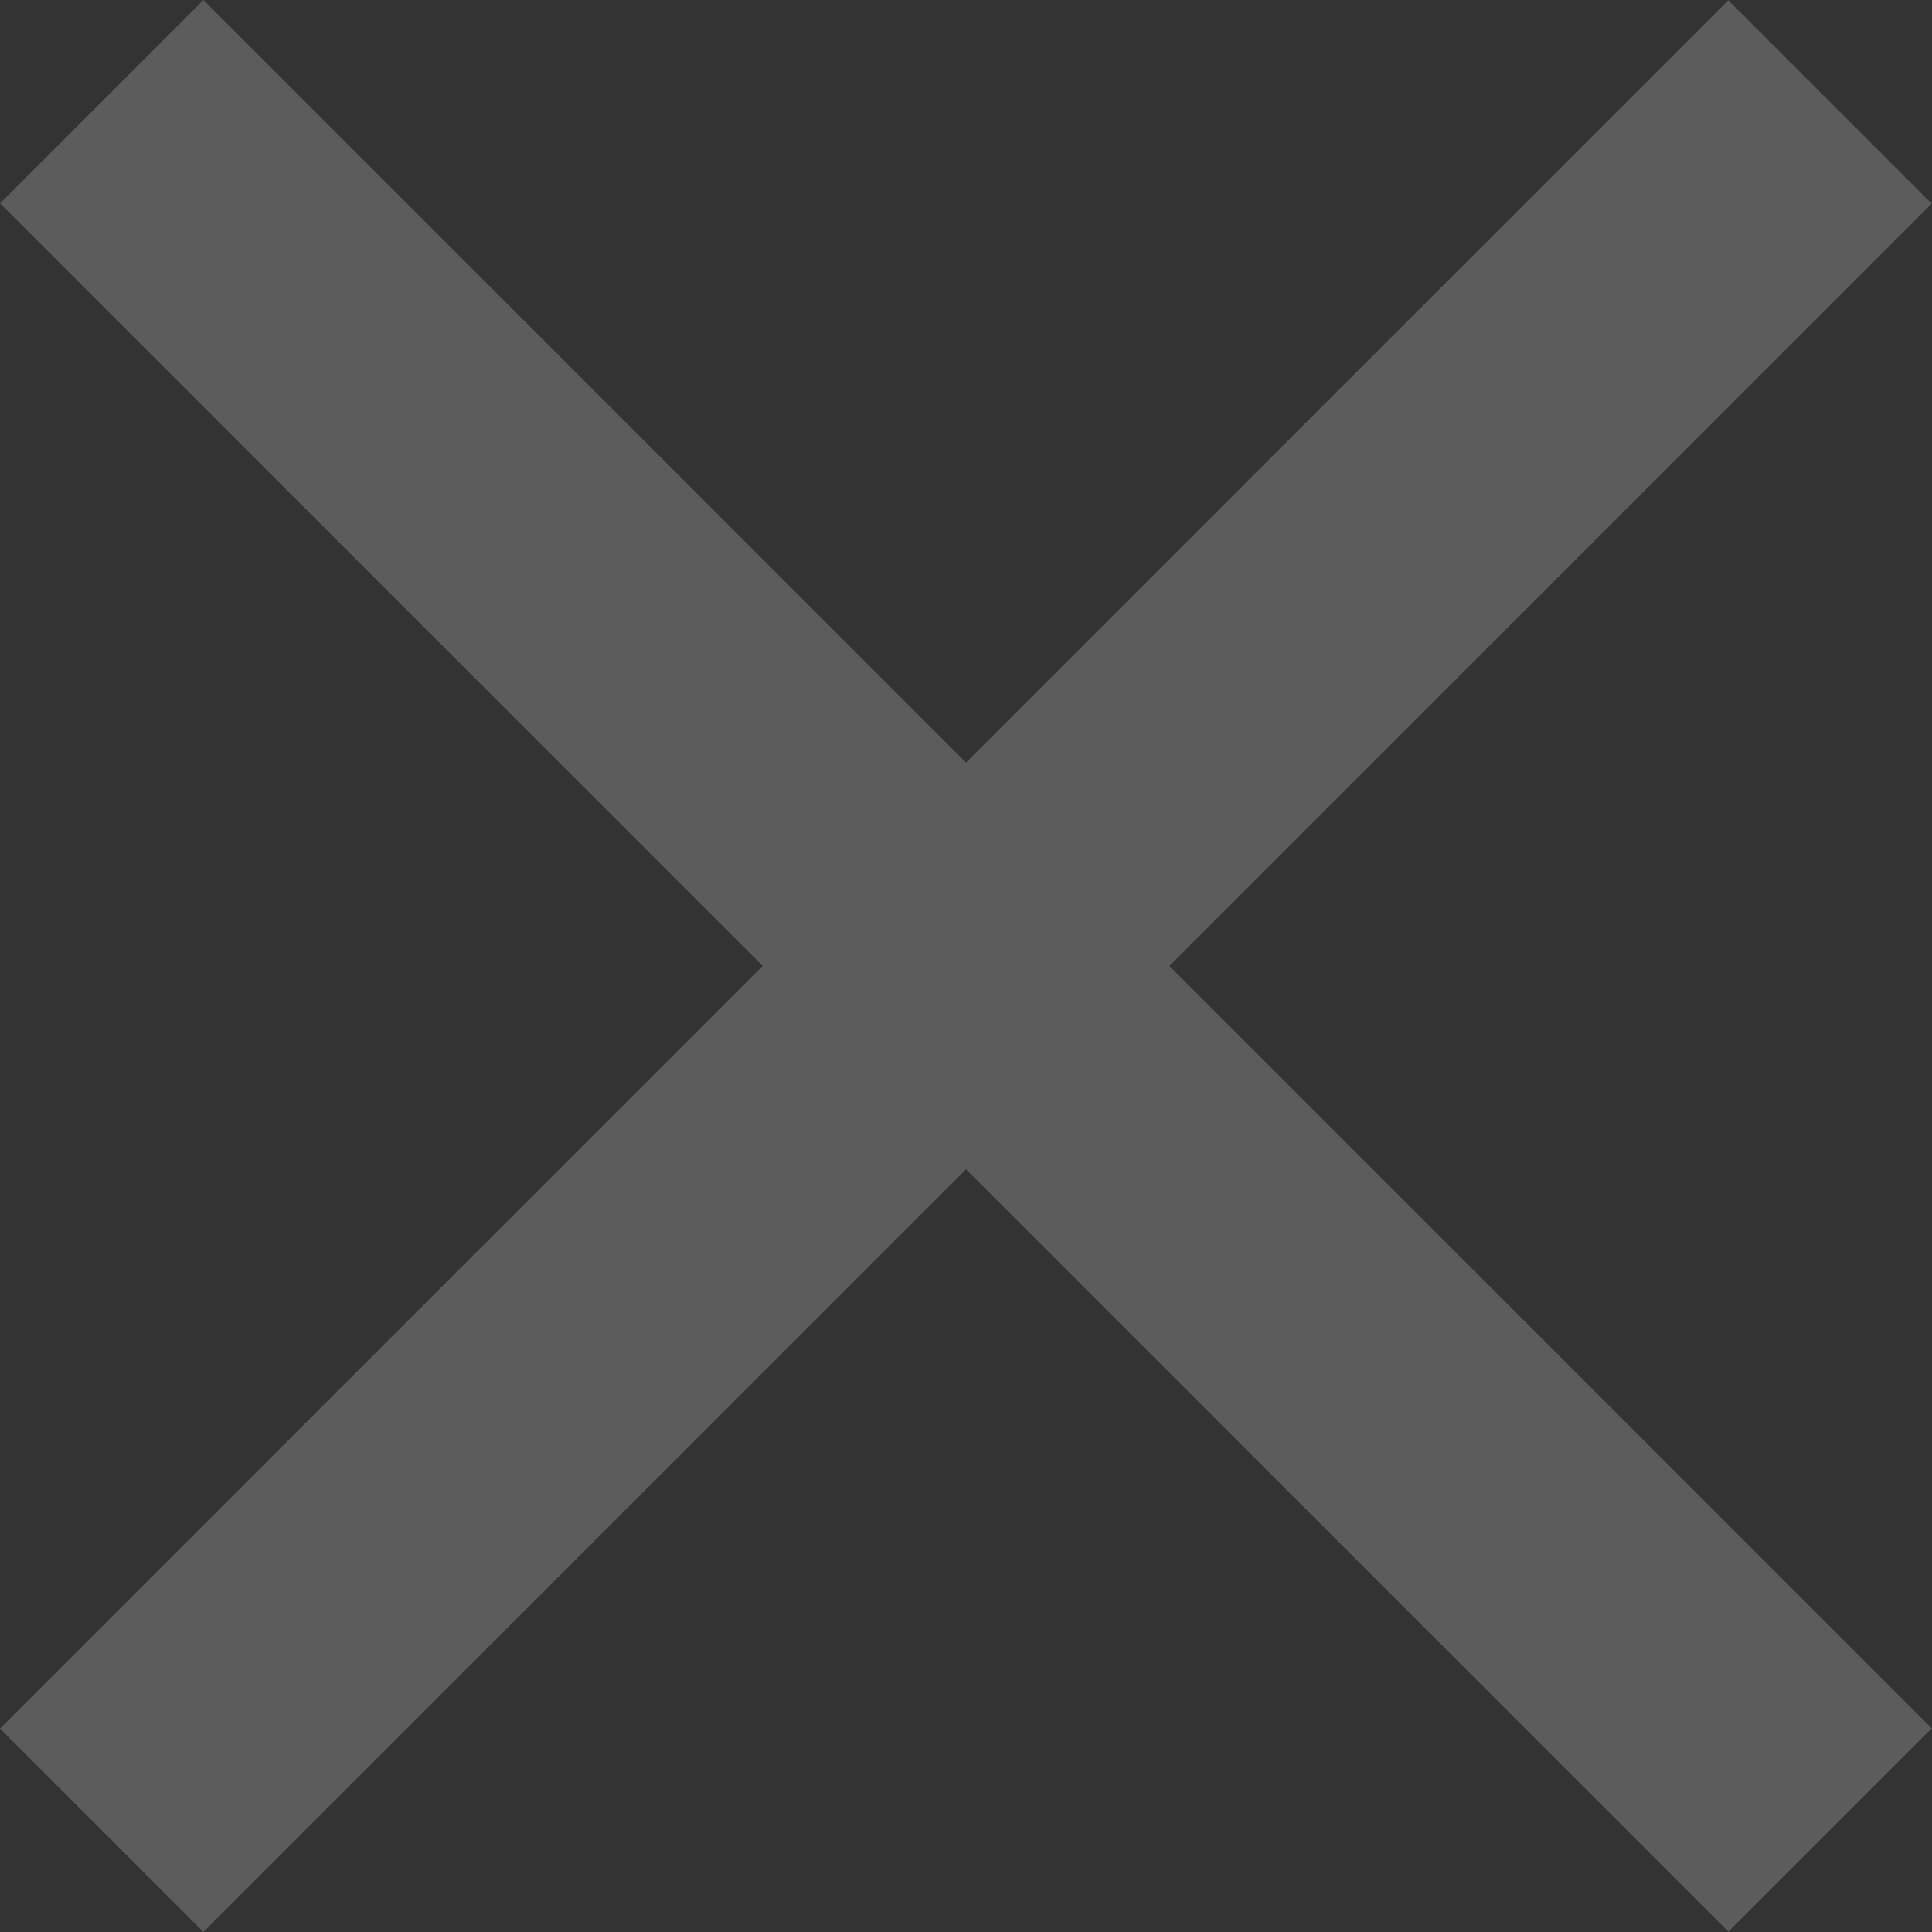
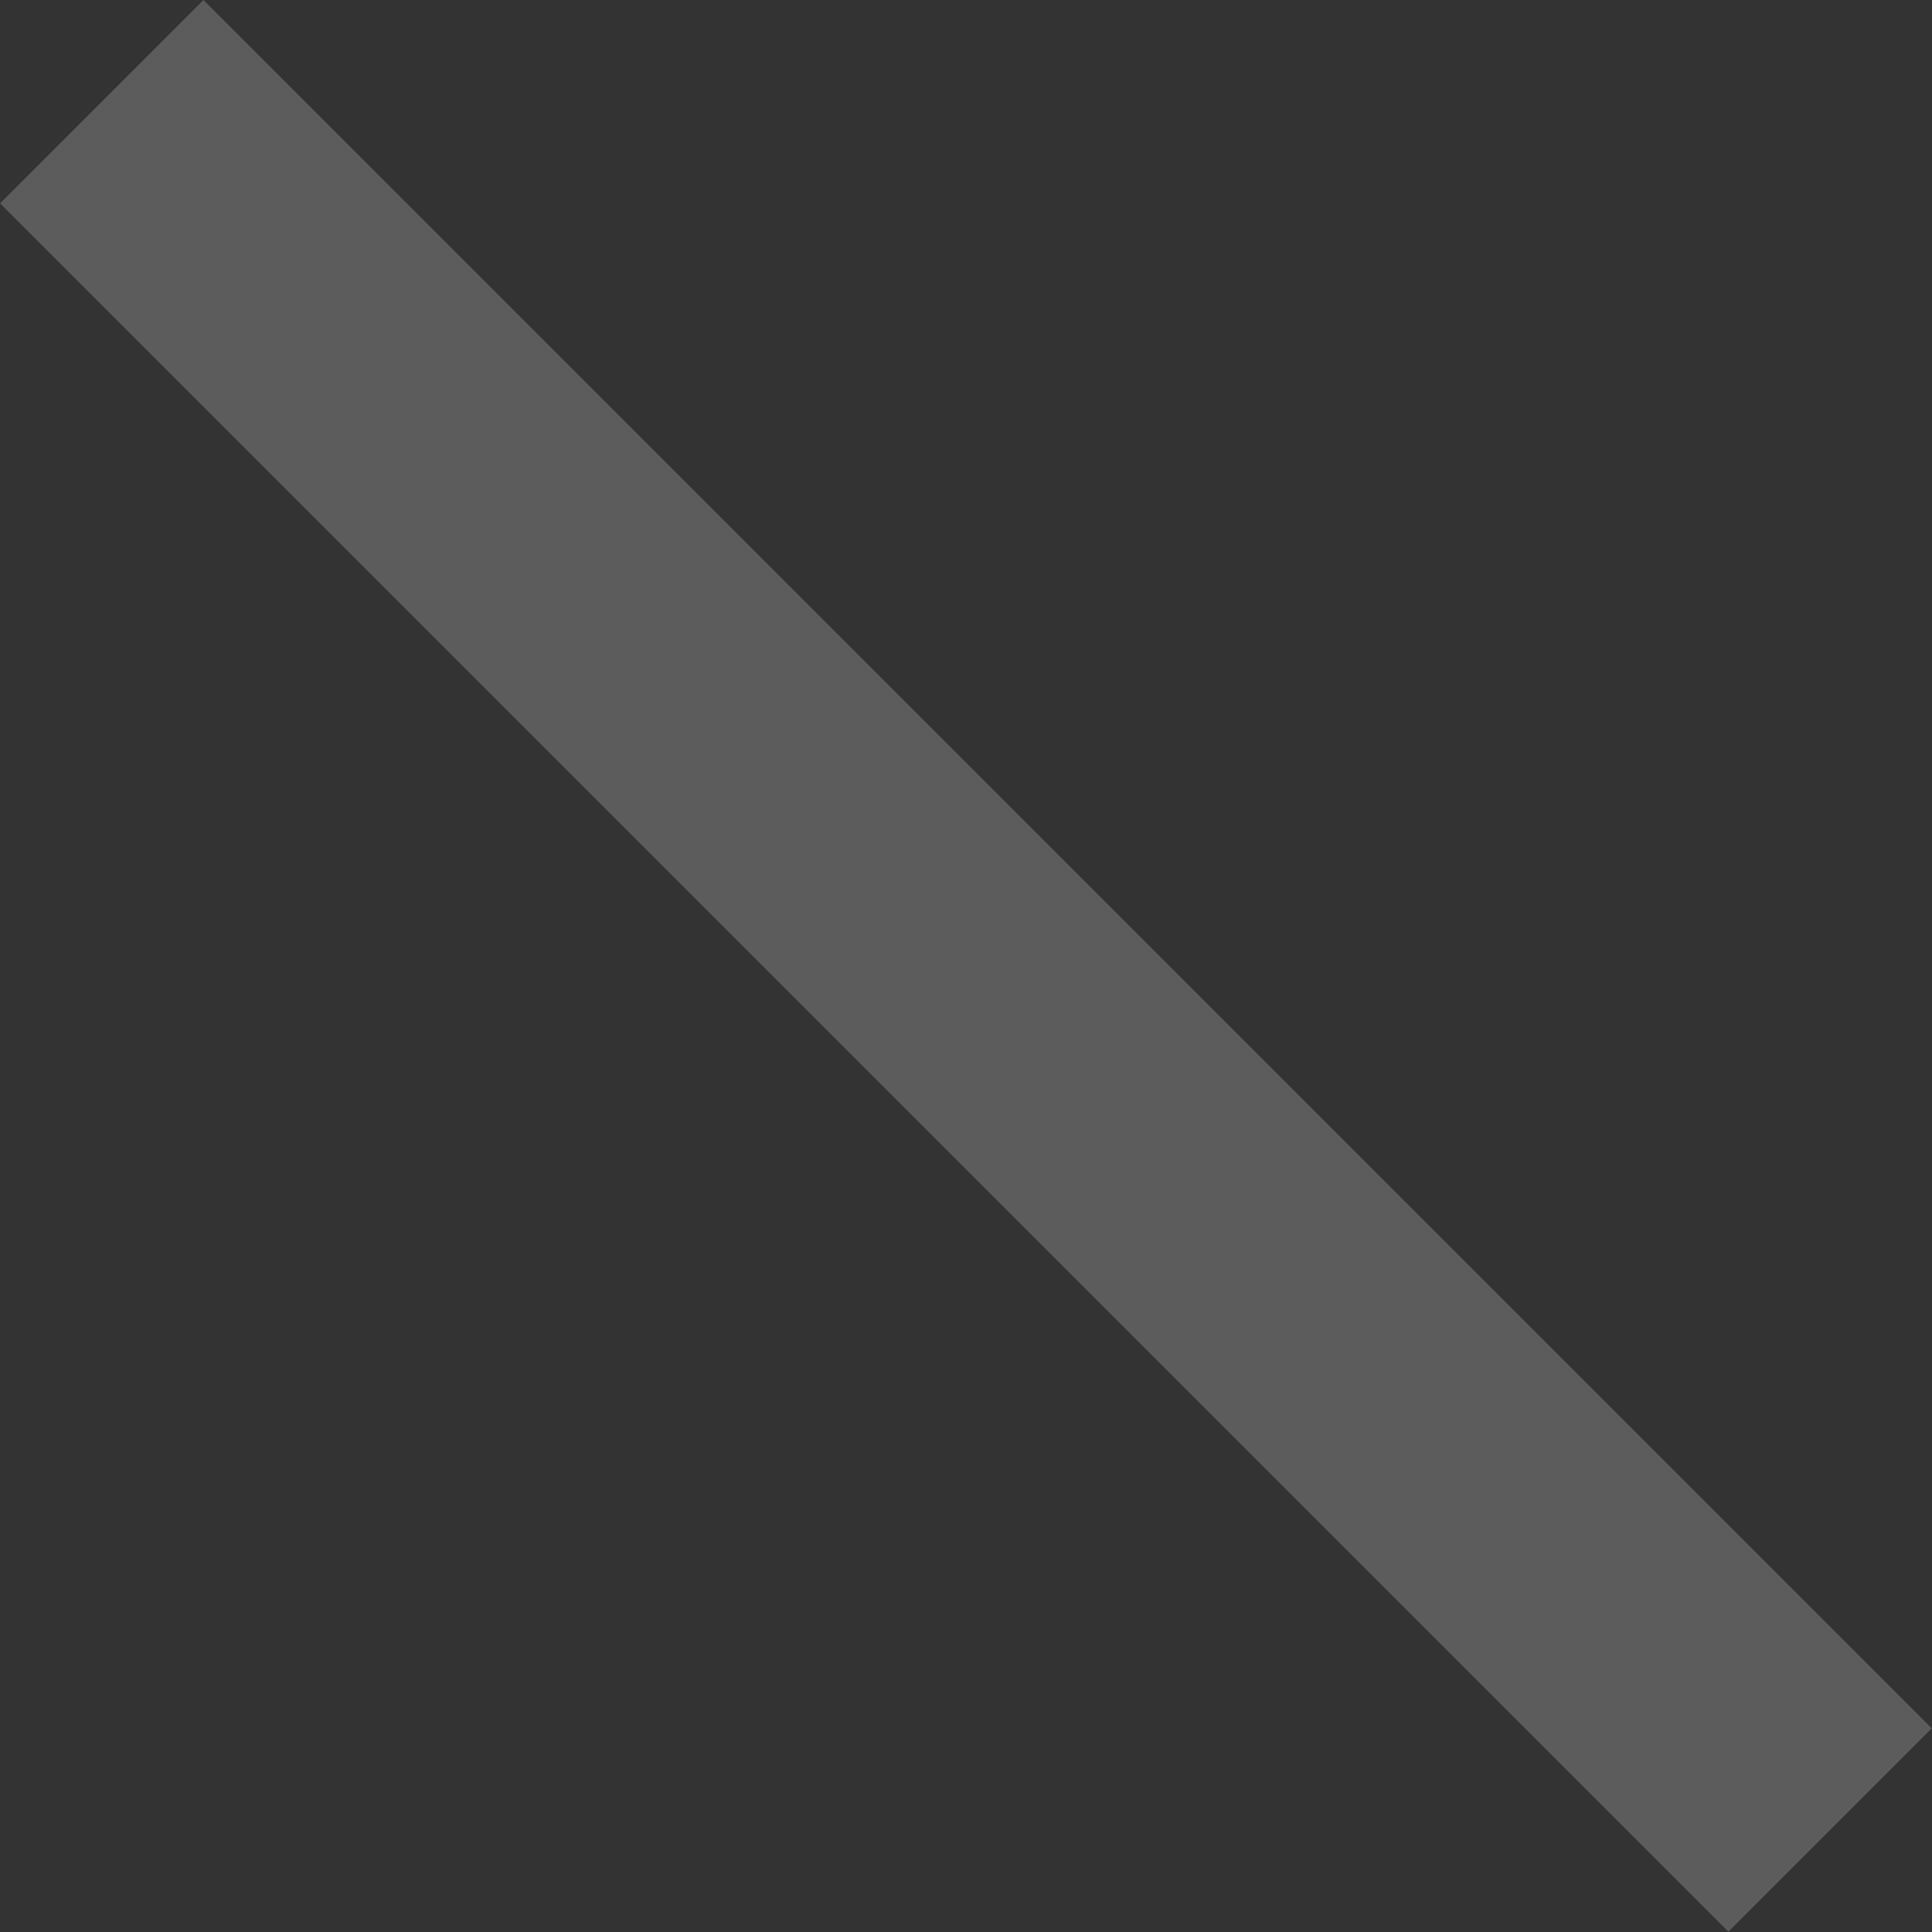
<svg xmlns="http://www.w3.org/2000/svg" width="10" height="10" viewBox="0 0 10 10" fill="none">
  <rect x="0" y="0" width="10" height="10" fill="#333333" stroke="none" />
  <g opacity="0.2">
    <rect width="12.653" height="1.489" transform="matrix(0.707 0.707 -0.707 0.707 1.053 0)" fill="white" />
-     <rect width="12.653" height="1.489" transform="matrix(0.707 -0.707 0.707 0.707 0 8.947)" fill="white" />
  </g>
</svg>